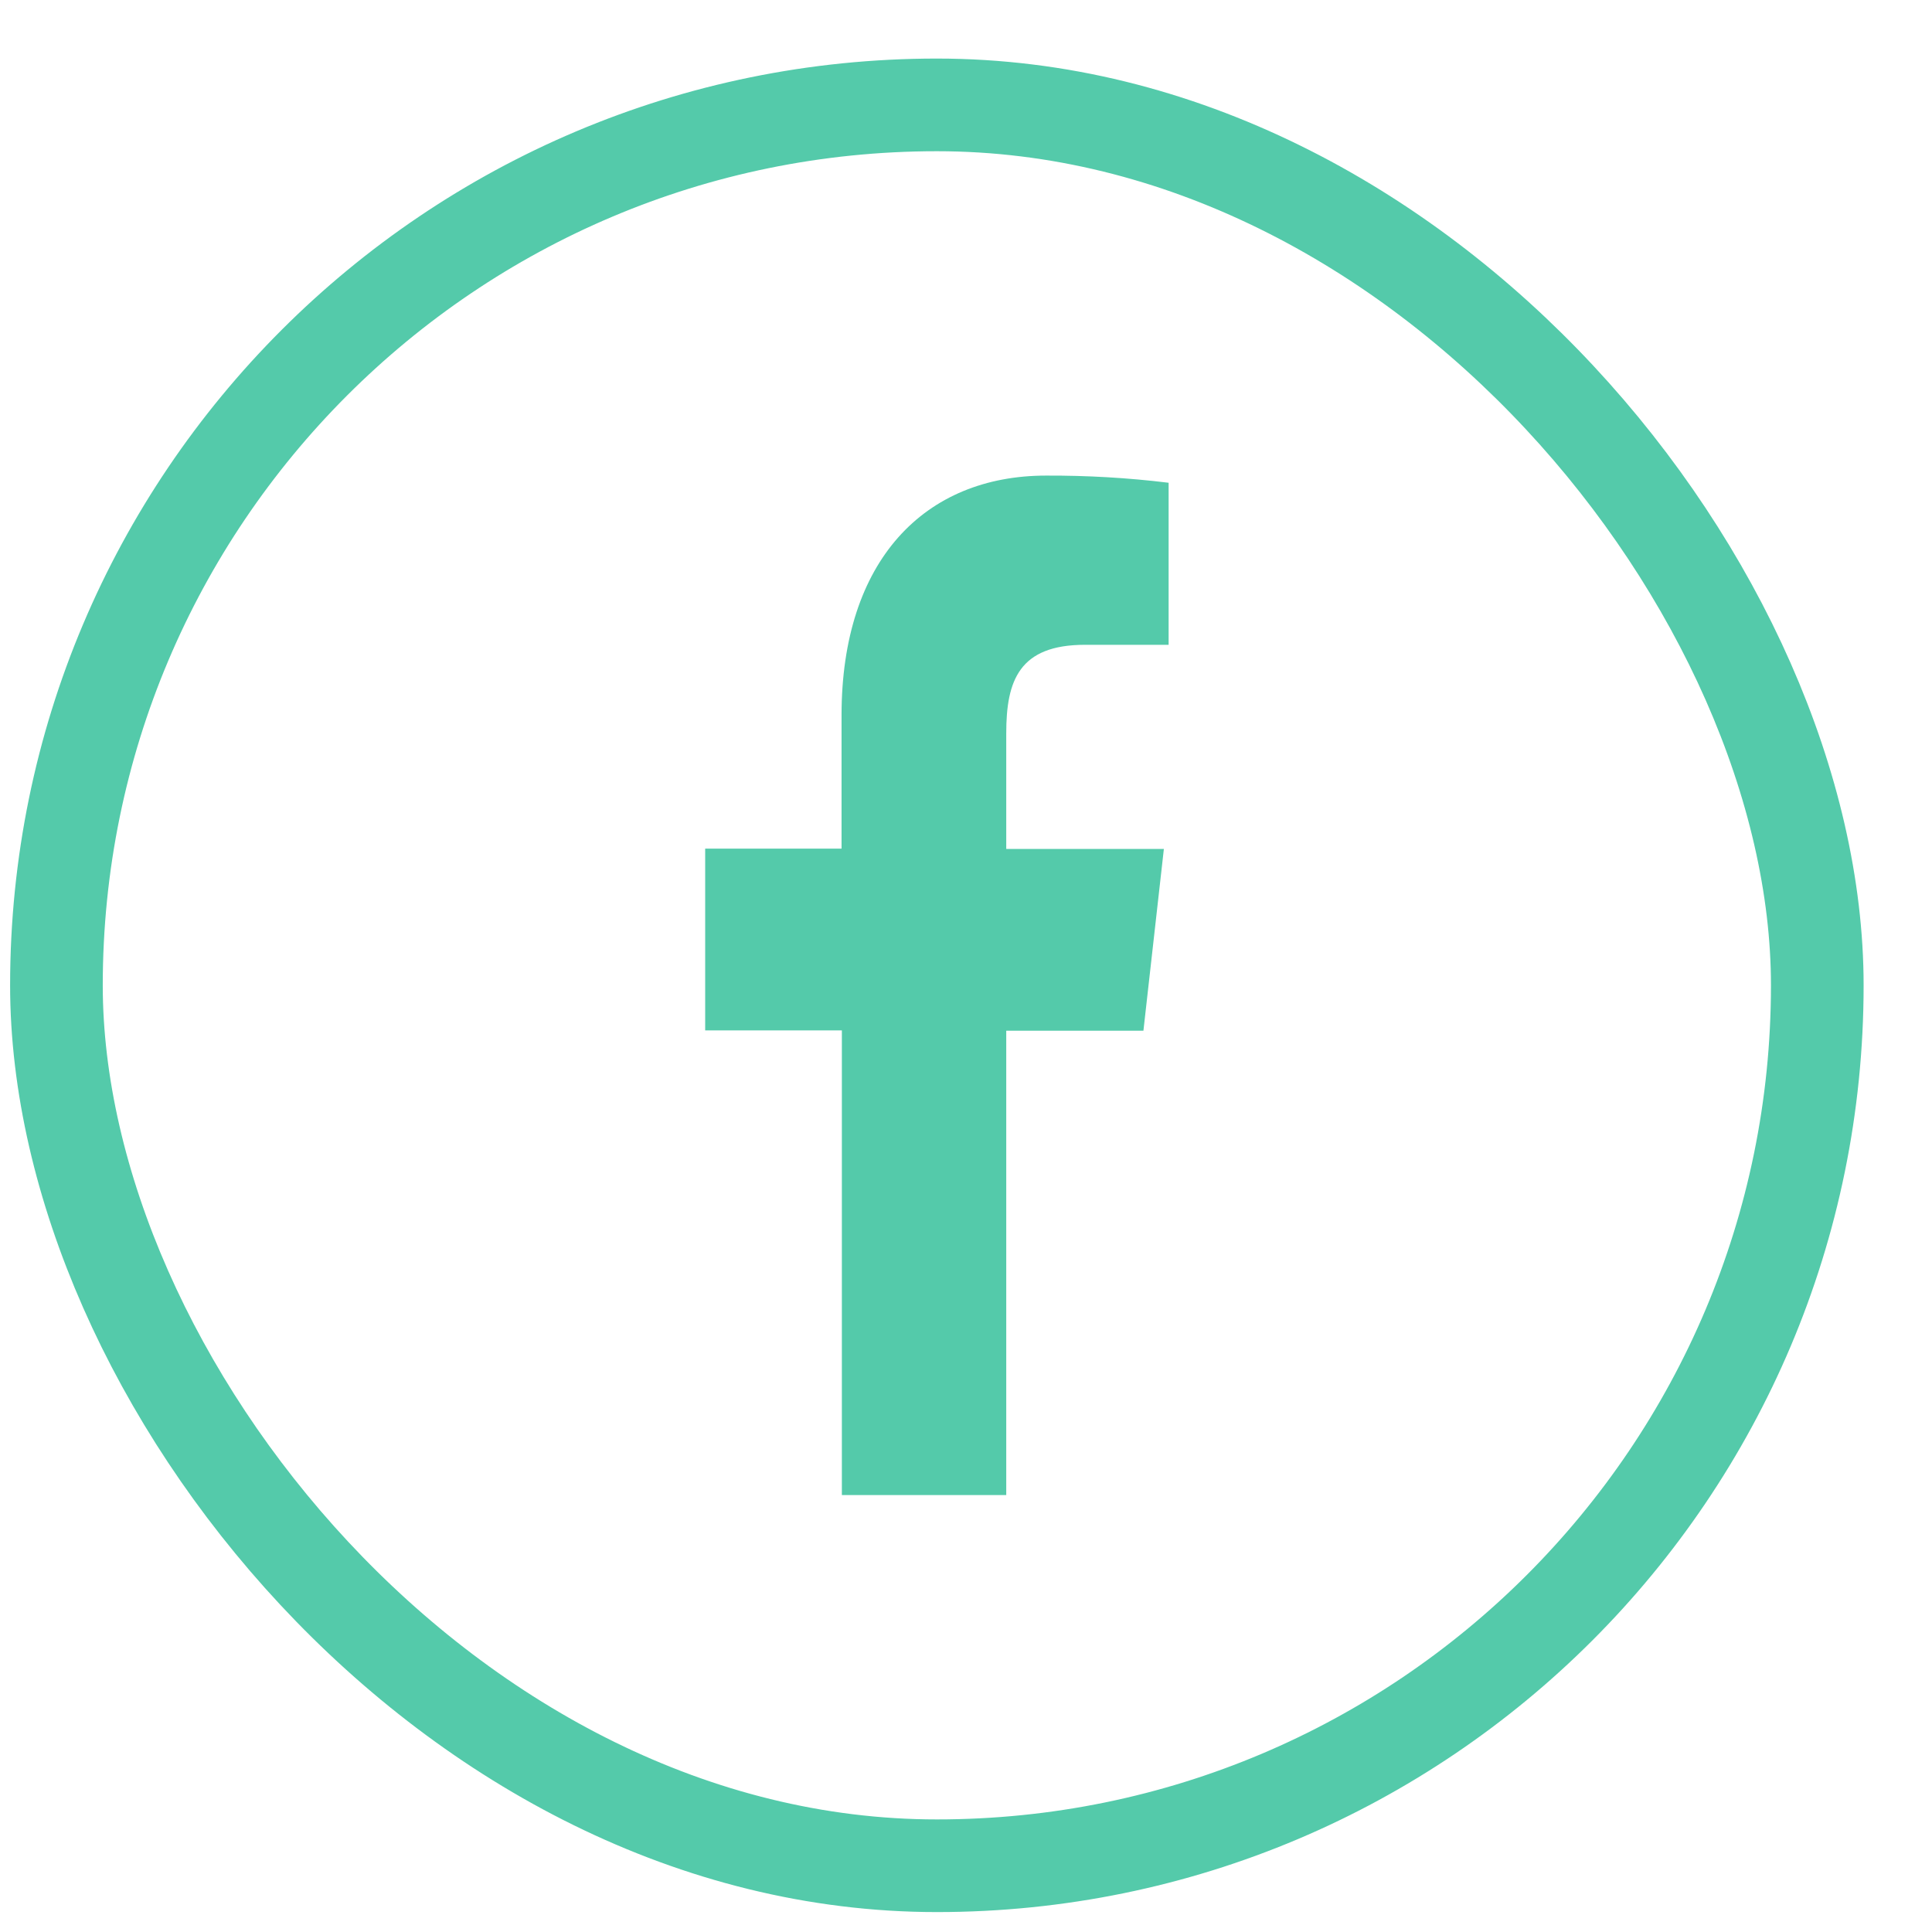
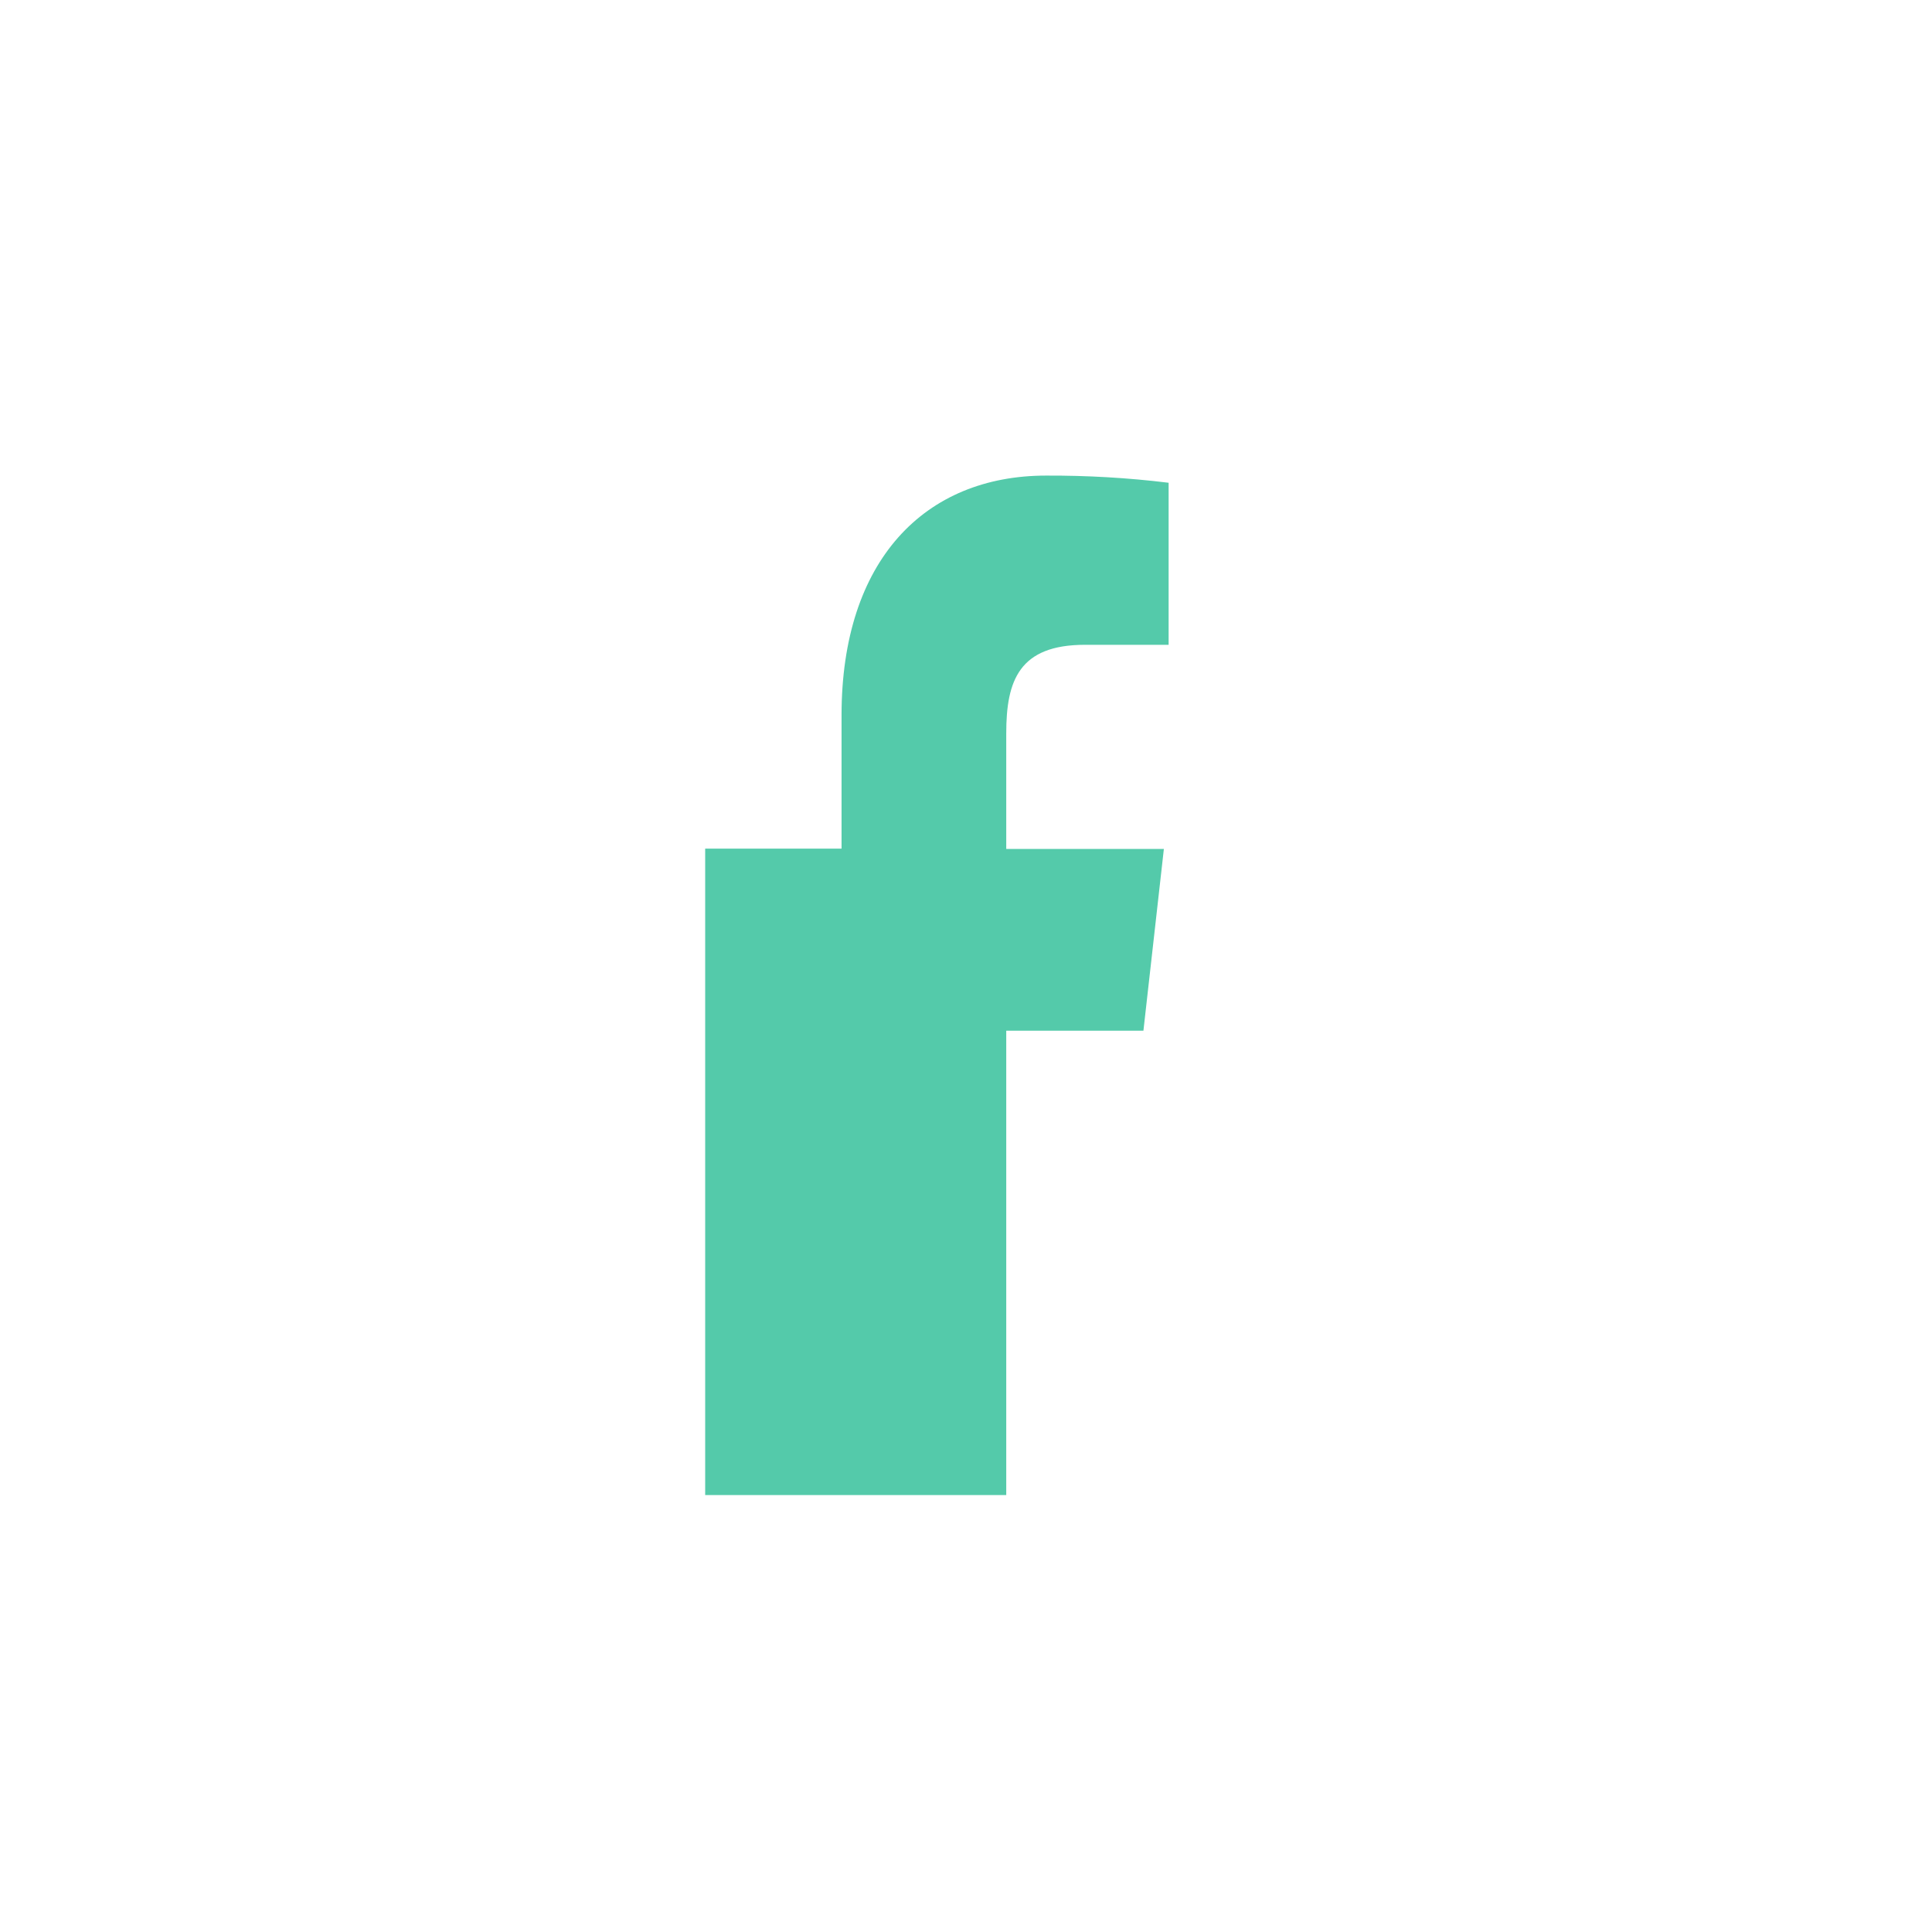
<svg xmlns="http://www.w3.org/2000/svg" width="24" height="24" viewBox="0 0 24 24" fill="none">
-   <rect x="0.701" y="1.303" width="21.874" height="21.874" rx="10.937" stroke="#4CC8A6" stroke-opacity="0.95" stroke-width="1.151" />
-   <path d="M12.5 18.572V12.804H14.204L14.458 10.546H12.5V9.108C12.5 8.456 12.659 8.01 13.478 8.01H14.517V5.997C14.011 5.935 13.504 5.906 12.995 5.908C11.489 5.908 10.454 6.958 10.454 8.885V10.542H8.76V12.8H10.458V18.572H12.5Z" fill="#4CC8A6" fill-opacity="0.95" />
+   <path d="M12.5 18.572V12.804H14.204L14.458 10.546H12.5V9.108C12.5 8.456 12.659 8.01 13.478 8.01H14.517V5.997C14.011 5.935 13.504 5.906 12.995 5.908C11.489 5.908 10.454 6.958 10.454 8.885V10.542H8.76V12.8V18.572H12.5Z" fill="#4CC8A6" fill-opacity="0.95" />
</svg>